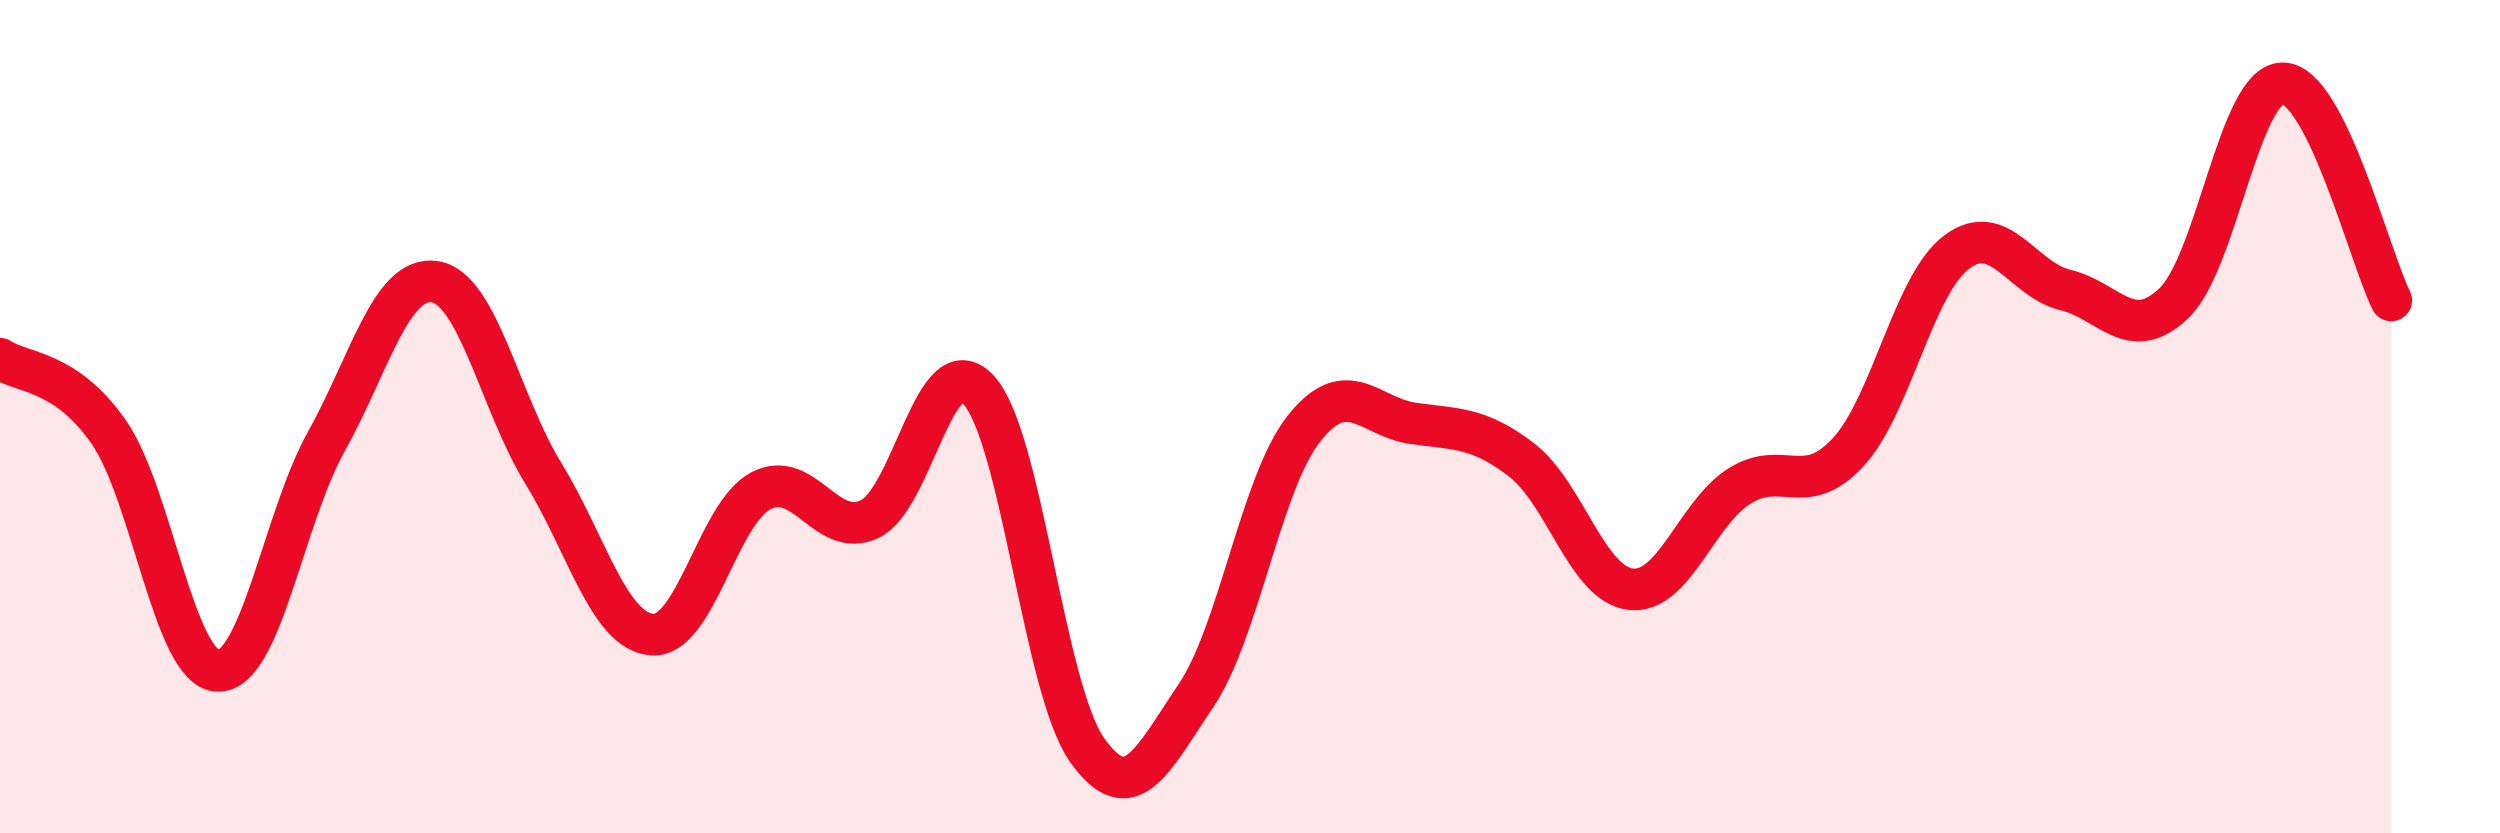
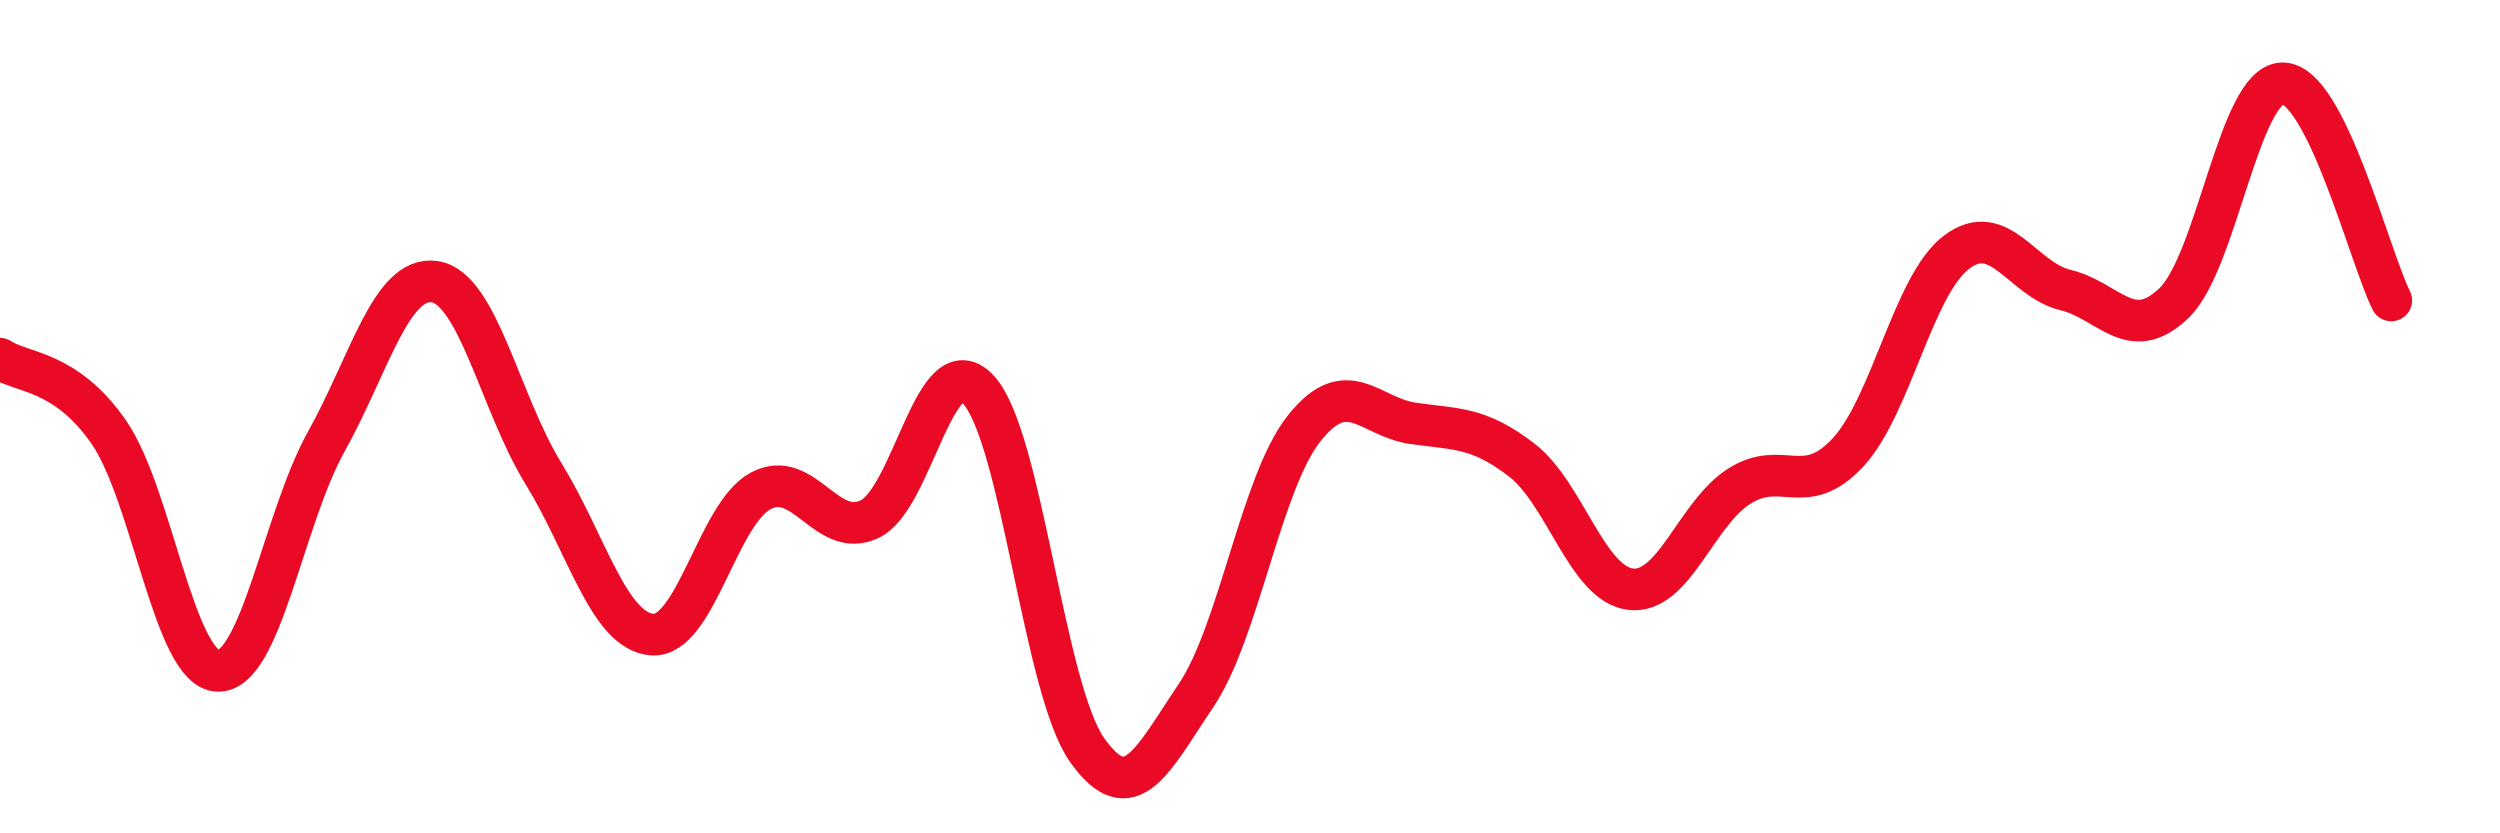
<svg xmlns="http://www.w3.org/2000/svg" width="60" height="20" viewBox="0 0 60 20">
-   <path d="M 0,8.61 C 0.52,8.96 1.57,8.87 2.61,10.37 C 3.65,11.87 4.18,16.05 5.22,16.1 C 6.26,16.15 6.79,12.47 7.83,10.6 C 8.87,8.73 9.39,6.61 10.43,6.76 C 11.47,6.91 12,9.67 13.04,11.36 C 14.08,13.05 14.61,15.15 15.65,15.23 C 16.69,15.31 17.22,12.33 18.26,11.78 C 19.3,11.23 19.83,12.95 20.87,12.46 C 21.91,11.97 22.44,8.24 23.48,9.35 C 24.52,10.46 25.05,16.53 26.09,18 C 27.13,19.47 27.66,18.24 28.7,16.7 C 29.74,15.16 30.26,11.59 31.3,10.28 C 32.34,8.97 32.87,10.01 33.91,10.16 C 34.95,10.31 35.48,10.24 36.52,11.04 C 37.56,11.84 38.09,14.01 39.13,14.14 C 40.17,14.27 40.7,12.33 41.74,11.67 C 42.78,11.01 43.31,11.98 44.35,10.86 C 45.39,9.74 45.92,6.83 46.96,6.05 C 48,5.27 48.53,6.71 49.57,6.96 C 50.61,7.21 51.13,8.27 52.17,7.28 C 53.21,6.29 53.74,2.01 54.78,2 C 55.82,1.99 56.87,6.17 57.39,7.21L57.39 20L0 20Z" fill="#EB0A25" opacity="0.1" stroke-linecap="round" stroke-linejoin="round" />
  <path d="M 0,8.61 C 0.52,8.96 1.57,8.87 2.61,10.37 C 3.65,11.87 4.18,16.05 5.22,16.1 C 6.26,16.15 6.79,12.47 7.83,10.6 C 8.87,8.73 9.39,6.61 10.43,6.76 C 11.47,6.91 12,9.67 13.04,11.36 C 14.08,13.05 14.61,15.15 15.65,15.23 C 16.69,15.31 17.22,12.33 18.26,11.78 C 19.3,11.23 19.83,12.95 20.87,12.46 C 21.91,11.97 22.44,8.24 23.48,9.35 C 24.52,10.46 25.05,16.53 26.09,18 C 27.13,19.47 27.66,18.24 28.7,16.7 C 29.74,15.16 30.26,11.59 31.3,10.28 C 32.34,8.97 32.87,10.01 33.91,10.16 C 34.95,10.31 35.48,10.24 36.52,11.04 C 37.56,11.84 38.09,14.01 39.13,14.14 C 40.17,14.27 40.7,12.33 41.74,11.67 C 42.78,11.01 43.31,11.98 44.35,10.86 C 45.39,9.74 45.92,6.83 46.96,6.05 C 48,5.27 48.53,6.71 49.57,6.96 C 50.61,7.21 51.13,8.27 52.17,7.28 C 53.21,6.29 53.74,2.01 54.78,2 C 55.82,1.99 56.87,6.17 57.39,7.21" stroke="#EB0A25" stroke-width="1" fill="none" stroke-linecap="round" stroke-linejoin="round" />
</svg>